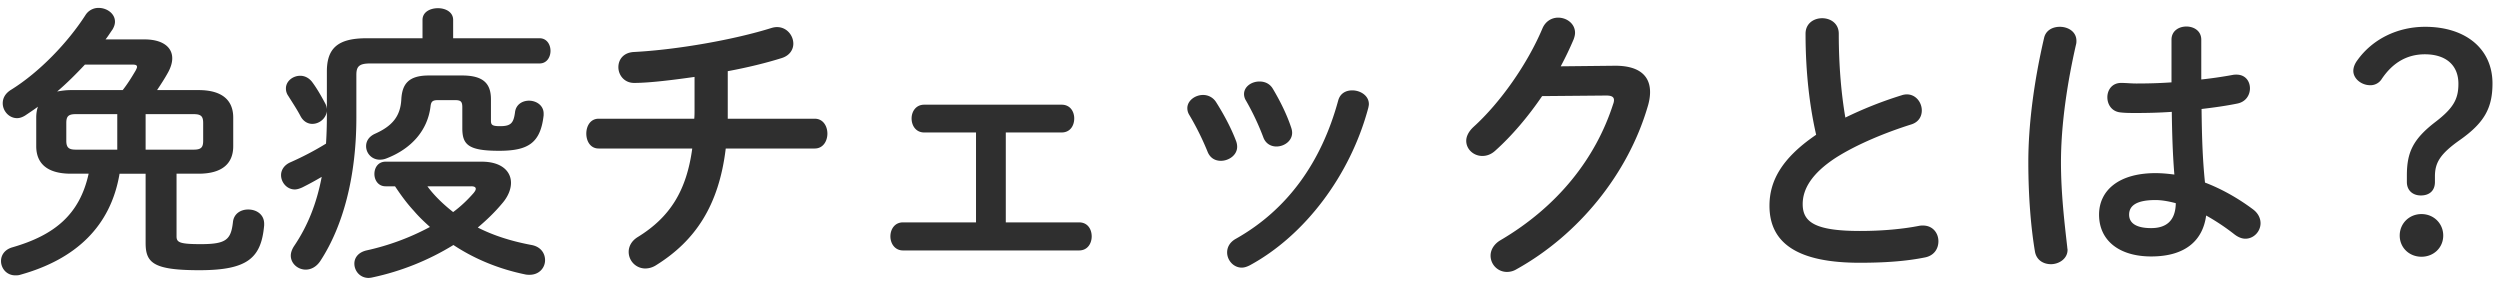
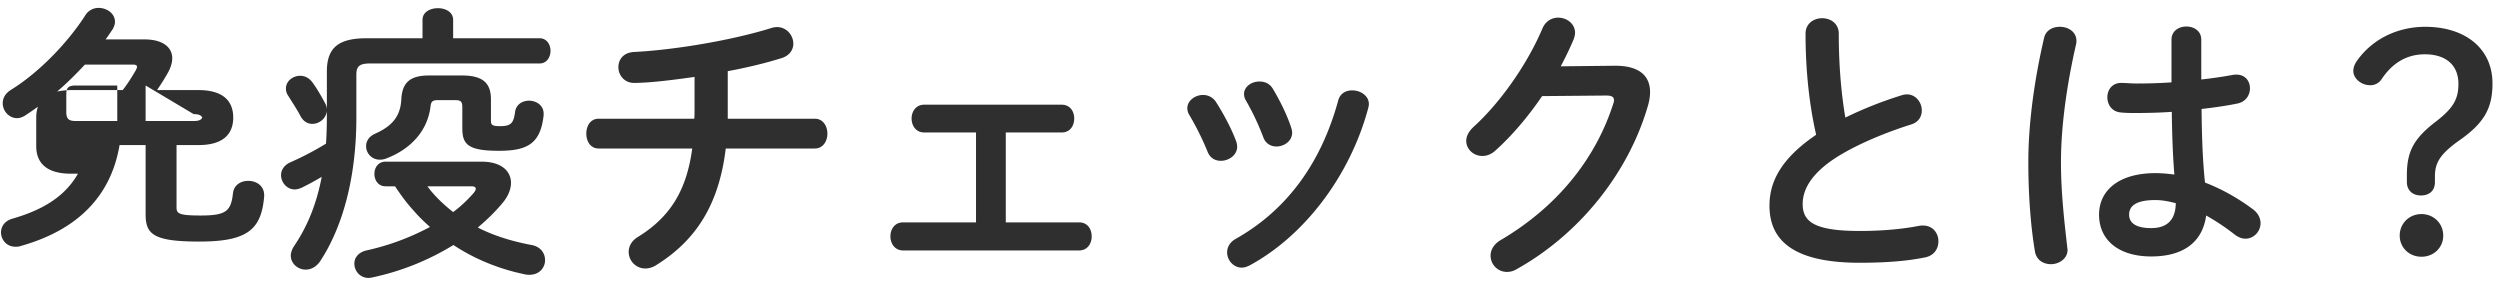
<svg xmlns="http://www.w3.org/2000/svg" width="227" height="26" fill="none">
-   <path fill="#2F2F2F" d="M221.092 16.032v.494c0 .806-.52 1.222-1.274 1.222s-1.274-.468-1.274-1.222v-.572c0-2.054.494-3.276 2.6-4.888 1.664-1.274 2.08-2.106 2.08-3.458 0-1.742-1.196-2.678-3.042-2.678-1.534 0-2.886.676-3.952 2.288a1.2 1.2 0 0 1-1.014.52c-.806 0-1.534-.598-1.534-1.3 0-.312.13-.65.364-.962 1.352-1.898 3.614-3.042 6.162-3.042 3.614 0 6.11 1.95 6.11 5.148 0 2.236-.754 3.562-2.912 5.096-1.898 1.326-2.314 2.132-2.314 3.354m-1.222 3.406c1.118 0 1.976.858 1.976 1.95s-.858 1.924-1.976 1.924-1.976-.832-1.976-1.924.858-1.95 1.976-1.95M199.876 3.604v3.614a40 40 0 0 0 2.86-.416c.13-.026.234-.026.338-.026.806 0 1.222.598 1.222 1.248 0 .598-.364 1.222-1.144 1.378-1.014.208-2.132.364-3.25.494.026 2.236.078 4.472.312 6.682 1.43.546 2.912 1.352 4.342 2.418.494.364.702.832.702 1.274 0 .728-.598 1.404-1.378 1.404-.312 0-.65-.13-.988-.39a20 20 0 0 0-2.574-1.716c-.286 2.158-1.768 3.718-4.992 3.718-2.912 0-4.732-1.456-4.732-3.796 0-2.158 1.742-3.77 5.122-3.77.546 0 1.118.052 1.716.13-.156-1.898-.208-3.796-.234-5.694-1.118.078-2.21.104-3.224.104-.52 0-.988 0-1.43-.052-.806-.078-1.196-.728-1.196-1.378s.416-1.3 1.248-1.3c.468 0 .91.052 1.378.052 1.014 0 2.08-.026 3.198-.104V3.604c0-.806.676-1.196 1.352-1.196s1.352.39 1.352 1.196m-4.55 17.108c1.326 0 2.21-.624 2.236-2.262-.676-.182-1.3-.286-1.846-.286-1.82 0-2.392.572-2.392 1.326 0 .806.702 1.222 2.002 1.222m-9.724-17.264c.156-.702.78-1.014 1.43-1.014.754 0 1.508.442 1.508 1.274 0 .078 0 .182-.026.286-.832 3.614-1.378 7.41-1.378 10.738 0 2.886.338 5.642.572 7.722 0 .078.026.156.026.234 0 .806-.78 1.3-1.508 1.3-.676 0-1.326-.364-1.456-1.17-.364-2.158-.598-4.992-.598-8.112 0-3.484.546-7.462 1.43-11.258M164.906 12.236c-.572-2.496-.962-5.59-.962-9.178 0-.936.754-1.404 1.508-1.404s1.508.468 1.508 1.404c0 2.912.234 5.512.598 7.618a35.6 35.6 0 0 1 5.122-2.028q.234-.078.468-.078c.806 0 1.352.728 1.352 1.456 0 .546-.286 1.066-.962 1.274-2.314.728-4.914 1.794-6.838 3.016-2.236 1.456-3.016 2.886-3.016 4.212 0 1.612 1.066 2.444 5.2 2.444 2.08 0 3.926-.182 5.382-.468.13-.026.234-.026.338-.026.91 0 1.404.702 1.404 1.43 0 .65-.364 1.274-1.17 1.456-1.768.364-3.77.494-5.98.494-5.46 0-8.19-1.664-8.19-5.174 0-2.132.988-4.238 4.238-6.448M141.714 6.022l4.862-.052c2.158-.026 3.25.832 3.25 2.392 0 .416-.078.884-.234 1.378-1.794 6.058-6.24 11.57-11.908 14.716a1.65 1.65 0 0 1-.858.234 1.48 1.48 0 0 1-1.482-1.482c0-.494.286-1.04.91-1.404 5.174-3.042 8.632-7.41 10.218-12.35.052-.13.078-.26.078-.364 0-.286-.208-.416-.702-.416l-5.824.052c-1.274 1.872-2.756 3.614-4.238 4.94-.39.364-.806.494-1.196.494-.78 0-1.456-.598-1.456-1.378 0-.39.208-.832.65-1.248 2.47-2.236 4.914-5.746 6.266-8.944.286-.676.858-.988 1.43-.988.78 0 1.534.546 1.534 1.378 0 .182-.052.39-.13.598a30 30 0 0 1-1.17 2.444M110.436 9.298c.676 1.066 1.378 2.366 1.82 3.562q.078.234.078.468c0 .754-.754 1.274-1.482 1.274-.494 0-.962-.234-1.196-.806a25 25 0 0 0-1.664-3.354 1.15 1.15 0 0 1-.182-.624c0-.676.702-1.196 1.43-1.196.442 0 .91.208 1.196.676m5.148-1.222c.65 1.092 1.274 2.34 1.664 3.536.052.156.078.312.078.442 0 .754-.728 1.248-1.43 1.248-.494 0-.988-.26-1.196-.858a23 23 0 0 0-1.56-3.302 1.13 1.13 0 0 1-.182-.598c0-.676.676-1.144 1.404-1.144.468 0 .936.182 1.222.676m5.928 1.04c.182-.65.702-.91 1.274-.91.728 0 1.508.468 1.508 1.248 0 .104-.026.208-.052.338-1.638 6.136-5.772 11.596-10.764 14.3-.26.13-.494.208-.728.208-.754 0-1.326-.676-1.326-1.378 0-.468.234-.936.806-1.248 4.654-2.626 7.748-6.916 9.282-12.558M91.326 12.028v8.164h6.656c.78 0 1.144.624 1.144 1.274 0 .624-.364 1.274-1.144 1.274h-15.99c-.754 0-1.144-.65-1.144-1.274 0-.65.39-1.274 1.144-1.274h6.63v-8.164h-4.706c-.754 0-1.144-.624-1.144-1.274 0-.624.39-1.248 1.144-1.248h12.48c.78 0 1.144.624 1.144 1.248 0 .65-.364 1.274-1.144 1.274zM66.08 6.464v4.316h7.904c.754 0 1.144.676 1.144 1.352s-.39 1.352-1.144 1.352h-8.086c-.624 5.2-2.782 8.398-6.344 10.608a1.84 1.84 0 0 1-.962.286 1.51 1.51 0 0 1-1.508-1.508c0-.468.234-.988.832-1.352 2.912-1.794 4.42-4.186 4.94-8.034h-8.502c-.754 0-1.118-.676-1.118-1.352s.364-1.352 1.118-1.352h8.684c.026-.26.026-.52.026-.806v-2.99c-1.82.26-4.056.546-5.486.546-.91 0-1.43-.728-1.43-1.43 0-.676.442-1.326 1.404-1.378 4.004-.208 9.204-1.144 12.506-2.184.182-.052.338-.078.494-.078.884 0 1.482.754 1.482 1.508 0 .52-.312 1.066-1.04 1.3-1.404.442-3.094.858-4.914 1.196M38.364 3.474V1.81c0-.728.702-1.066 1.404-1.066.676 0 1.378.338 1.378 1.066v1.664h7.852c.65 0 .988.572.988 1.144s-.338 1.144-.988 1.144H33.632c-1.014 0-1.274.26-1.274 1.04v3.874c0 5.33-1.196 9.854-3.276 13.026-.364.546-.858.78-1.326.78-.702 0-1.352-.546-1.352-1.274 0-.26.104-.572.312-.884 1.196-1.768 2.028-3.796 2.496-6.266a28 28 0 0 1-1.768.962c-.234.104-.468.182-.676.182-.728 0-1.248-.65-1.248-1.3 0-.442.26-.91.858-1.17a27 27 0 0 0 3.224-1.69c.052-.806.078-1.638.078-2.444v-.494c-.078.624-.65 1.144-1.326 1.144-.39 0-.806-.208-1.066-.702-.312-.598-.728-1.222-1.118-1.846a1.14 1.14 0 0 1-.208-.676c0-.65.624-1.144 1.3-1.144.364 0 .754.156 1.066.546.468.624.858 1.326 1.222 2.002.078.156.104.286.13.468V6.49c0-2.08.962-3.016 3.588-3.016zM35.01 14.68h8.736c1.742 0 2.652.832 2.652 1.924 0 .572-.26 1.248-.806 1.872-.65.78-1.404 1.508-2.21 2.184 1.43.728 3.068 1.248 4.888 1.586.832.156 1.222.754 1.222 1.378 0 .676-.52 1.326-1.404 1.326-.104 0-.234 0-.364-.026-2.418-.494-4.628-1.404-6.552-2.678a23.3 23.3 0 0 1-7.332 2.938 2 2 0 0 1-.364.052c-.806 0-1.3-.65-1.3-1.3 0-.52.338-1.014 1.092-1.196a22.3 22.3 0 0 0 5.772-2.132c-.52-.468-1.014-.936-1.456-1.456-.65-.702-1.196-1.456-1.716-2.236h-.858c-.676 0-1.014-.572-1.014-1.118 0-.572.338-1.118 1.014-1.118m7.774 2.236h-3.978c.65.884 1.482 1.664 2.34 2.34.702-.52 1.3-1.092 1.846-1.716.13-.156.208-.286.208-.39 0-.156-.13-.234-.416-.234M41.276 9.09h-1.482c-.494 0-.65.104-.702.572-.26 2.158-1.716 3.848-4.03 4.732-.208.078-.39.104-.572.104a1.226 1.226 0 0 1-1.248-1.222c0-.442.234-.858.78-1.118 1.586-.702 2.34-1.586 2.418-3.146.078-1.378.65-2.158 2.496-2.158h3.016c1.872 0 2.626.676 2.626 2.158v1.95c0 .39.13.494.832.494.988 0 1.222-.286 1.352-1.248.078-.728.676-1.066 1.274-1.066.65 0 1.326.416 1.326 1.17v.156c-.286 2.548-1.43 3.224-4.056 3.224-2.808 0-3.328-.572-3.328-2.054V9.74c0-.546-.156-.65-.702-.65M8.048 15.772H6.436c-2.158 0-3.146-.936-3.146-2.496v-2.6c0-.364.052-.702.156-.988-.39.286-.78.546-1.17.806-.26.156-.494.234-.728.234-.728 0-1.3-.65-1.3-1.352 0-.442.208-.884.754-1.222 2.6-1.612 5.174-4.316 6.76-6.786a1.39 1.39 0 0 1 1.196-.65c.754 0 1.482.52 1.482 1.248 0 .234-.078.468-.234.728-.208.286-.39.598-.624.884h3.536c1.612 0 2.522.676 2.522 1.716 0 .39-.13.832-.39 1.3-.286.52-.624 1.04-.988 1.586h3.77c2.158 0 3.146.936 3.146 2.496v2.6c0 1.56-.988 2.496-3.146 2.496H16.03v5.694c0 .546.286.702 2.21.702 2.314 0 2.73-.416 2.912-2.002.078-.78.728-1.144 1.378-1.144.754 0 1.456.442 1.456 1.3v.13c-.26 2.964-1.482 4.082-5.876 4.082-4.16 0-4.888-.65-4.888-2.47v-6.292h-2.366c-.806 4.784-3.978 7.774-9.022 9.178-.156.052-.312.052-.442.052-.806 0-1.3-.65-1.3-1.3 0-.52.312-1.04 1.04-1.248 3.874-1.118 6.11-3.016 6.916-6.682m-1.17-2.184h3.77v-3.224h-3.77c-.676 0-.858.208-.858.806v1.612c0 .624.234.806.858.806m6.344-3.224v3.224h4.368c.676 0 .858-.208.858-.806V11.17c0-.598-.182-.806-.858-.806zM6.436 8.18h4.706c.468-.598.832-1.196 1.17-1.768.078-.156.13-.26.13-.338 0-.156-.13-.208-.39-.208H7.71c-.806.858-1.638 1.69-2.522 2.444.416-.078.832-.13 1.248-.13" />
+   <path fill="#2F2F2F" d="M221.092 16.032v.494c0 .806-.52 1.222-1.274 1.222s-1.274-.468-1.274-1.222v-.572c0-2.054.494-3.276 2.6-4.888 1.664-1.274 2.08-2.106 2.08-3.458 0-1.742-1.196-2.678-3.042-2.678-1.534 0-2.886.676-3.952 2.288a1.2 1.2 0 0 1-1.014.52c-.806 0-1.534-.598-1.534-1.3 0-.312.13-.65.364-.962 1.352-1.898 3.614-3.042 6.162-3.042 3.614 0 6.11 1.95 6.11 5.148 0 2.236-.754 3.562-2.912 5.096-1.898 1.326-2.314 2.132-2.314 3.354m-1.222 3.406c1.118 0 1.976.858 1.976 1.95s-.858 1.924-1.976 1.924-1.976-.832-1.976-1.924.858-1.95 1.976-1.95M199.876 3.604v3.614a40 40 0 0 0 2.86-.416c.13-.026.234-.026.338-.026.806 0 1.222.598 1.222 1.248 0 .598-.364 1.222-1.144 1.378-1.014.208-2.132.364-3.25.494.026 2.236.078 4.472.312 6.682 1.43.546 2.912 1.352 4.342 2.418.494.364.702.832.702 1.274 0 .728-.598 1.404-1.378 1.404-.312 0-.65-.13-.988-.39a20 20 0 0 0-2.574-1.716c-.286 2.158-1.768 3.718-4.992 3.718-2.912 0-4.732-1.456-4.732-3.796 0-2.158 1.742-3.77 5.122-3.77.546 0 1.118.052 1.716.13-.156-1.898-.208-3.796-.234-5.694-1.118.078-2.21.104-3.224.104-.52 0-.988 0-1.43-.052-.806-.078-1.196-.728-1.196-1.378s.416-1.3 1.248-1.3c.468 0 .91.052 1.378.052 1.014 0 2.08-.026 3.198-.104V3.604c0-.806.676-1.196 1.352-1.196s1.352.39 1.352 1.196m-4.55 17.108c1.326 0 2.21-.624 2.236-2.262-.676-.182-1.3-.286-1.846-.286-1.82 0-2.392.572-2.392 1.326 0 .806.702 1.222 2.002 1.222m-9.724-17.264c.156-.702.78-1.014 1.43-1.014.754 0 1.508.442 1.508 1.274 0 .078 0 .182-.026.286-.832 3.614-1.378 7.41-1.378 10.738 0 2.886.338 5.642.572 7.722 0 .078.026.156.026.234 0 .806-.78 1.3-1.508 1.3-.676 0-1.326-.364-1.456-1.17-.364-2.158-.598-4.992-.598-8.112 0-3.484.546-7.462 1.43-11.258M164.906 12.236c-.572-2.496-.962-5.59-.962-9.178 0-.936.754-1.404 1.508-1.404s1.508.468 1.508 1.404c0 2.912.234 5.512.598 7.618a35.6 35.6 0 0 1 5.122-2.028q.234-.078.468-.078c.806 0 1.352.728 1.352 1.456 0 .546-.286 1.066-.962 1.274-2.314.728-4.914 1.794-6.838 3.016-2.236 1.456-3.016 2.886-3.016 4.212 0 1.612 1.066 2.444 5.2 2.444 2.08 0 3.926-.182 5.382-.468.13-.026.234-.026.338-.026.91 0 1.404.702 1.404 1.43 0 .65-.364 1.274-1.17 1.456-1.768.364-3.77.494-5.98.494-5.46 0-8.19-1.664-8.19-5.174 0-2.132.988-4.238 4.238-6.448M141.714 6.022l4.862-.052c2.158-.026 3.25.832 3.25 2.392 0 .416-.078.884-.234 1.378-1.794 6.058-6.24 11.57-11.908 14.716a1.65 1.65 0 0 1-.858.234 1.48 1.48 0 0 1-1.482-1.482c0-.494.286-1.04.91-1.404 5.174-3.042 8.632-7.41 10.218-12.35.052-.13.078-.26.078-.364 0-.286-.208-.416-.702-.416l-5.824.052c-1.274 1.872-2.756 3.614-4.238 4.94-.39.364-.806.494-1.196.494-.78 0-1.456-.598-1.456-1.378 0-.39.208-.832.65-1.248 2.47-2.236 4.914-5.746 6.266-8.944.286-.676.858-.988 1.43-.988.78 0 1.534.546 1.534 1.378 0 .182-.052.39-.13.598a30 30 0 0 1-1.17 2.444M110.436 9.298c.676 1.066 1.378 2.366 1.82 3.562q.078.234.078.468c0 .754-.754 1.274-1.482 1.274-.494 0-.962-.234-1.196-.806a25 25 0 0 0-1.664-3.354 1.15 1.15 0 0 1-.182-.624c0-.676.702-1.196 1.43-1.196.442 0 .91.208 1.196.676m5.148-1.222c.65 1.092 1.274 2.34 1.664 3.536.052.156.078.312.078.442 0 .754-.728 1.248-1.43 1.248-.494 0-.988-.26-1.196-.858a23 23 0 0 0-1.56-3.302 1.13 1.13 0 0 1-.182-.598c0-.676.676-1.144 1.404-1.144.468 0 .936.182 1.222.676m5.928 1.04c.182-.65.702-.91 1.274-.91.728 0 1.508.468 1.508 1.248 0 .104-.026.208-.052.338-1.638 6.136-5.772 11.596-10.764 14.3-.26.13-.494.208-.728.208-.754 0-1.326-.676-1.326-1.378 0-.468.234-.936.806-1.248 4.654-2.626 7.748-6.916 9.282-12.558M91.326 12.028v8.164h6.656c.78 0 1.144.624 1.144 1.274 0 .624-.364 1.274-1.144 1.274h-15.99c-.754 0-1.144-.65-1.144-1.274 0-.65.39-1.274 1.144-1.274h6.63v-8.164h-4.706c-.754 0-1.144-.624-1.144-1.274 0-.624.39-1.248 1.144-1.248h12.48c.78 0 1.144.624 1.144 1.248 0 .65-.364 1.274-1.144 1.274zM66.08 6.464v4.316h7.904c.754 0 1.144.676 1.144 1.352s-.39 1.352-1.144 1.352h-8.086c-.624 5.2-2.782 8.398-6.344 10.608a1.84 1.84 0 0 1-.962.286 1.51 1.51 0 0 1-1.508-1.508c0-.468.234-.988.832-1.352 2.912-1.794 4.42-4.186 4.94-8.034h-8.502c-.754 0-1.118-.676-1.118-1.352s.364-1.352 1.118-1.352h8.684c.026-.26.026-.52.026-.806v-2.99c-1.82.26-4.056.546-5.486.546-.91 0-1.43-.728-1.43-1.43 0-.676.442-1.326 1.404-1.378 4.004-.208 9.204-1.144 12.506-2.184.182-.052.338-.078.494-.078.884 0 1.482.754 1.482 1.508 0 .52-.312 1.066-1.04 1.3-1.404.442-3.094.858-4.914 1.196M38.364 3.474V1.81c0-.728.702-1.066 1.404-1.066.676 0 1.378.338 1.378 1.066v1.664h7.852c.65 0 .988.572.988 1.144s-.338 1.144-.988 1.144H33.632c-1.014 0-1.274.26-1.274 1.04v3.874c0 5.33-1.196 9.854-3.276 13.026-.364.546-.858.78-1.326.78-.702 0-1.352-.546-1.352-1.274 0-.26.104-.572.312-.884 1.196-1.768 2.028-3.796 2.496-6.266a28 28 0 0 1-1.768.962c-.234.104-.468.182-.676.182-.728 0-1.248-.65-1.248-1.3 0-.442.26-.91.858-1.17a27 27 0 0 0 3.224-1.69c.052-.806.078-1.638.078-2.444v-.494c-.078.624-.65 1.144-1.326 1.144-.39 0-.806-.208-1.066-.702-.312-.598-.728-1.222-1.118-1.846a1.14 1.14 0 0 1-.208-.676c0-.65.624-1.144 1.3-1.144.364 0 .754.156 1.066.546.468.624.858 1.326 1.222 2.002.078.156.104.286.13.468V6.49c0-2.08.962-3.016 3.588-3.016zM35.01 14.68h8.736c1.742 0 2.652.832 2.652 1.924 0 .572-.26 1.248-.806 1.872-.65.78-1.404 1.508-2.21 2.184 1.43.728 3.068 1.248 4.888 1.586.832.156 1.222.754 1.222 1.378 0 .676-.52 1.326-1.404 1.326-.104 0-.234 0-.364-.026-2.418-.494-4.628-1.404-6.552-2.678a23.3 23.3 0 0 1-7.332 2.938 2 2 0 0 1-.364.052c-.806 0-1.3-.65-1.3-1.3 0-.52.338-1.014 1.092-1.196a22.3 22.3 0 0 0 5.772-2.132c-.52-.468-1.014-.936-1.456-1.456-.65-.702-1.196-1.456-1.716-2.236h-.858c-.676 0-1.014-.572-1.014-1.118 0-.572.338-1.118 1.014-1.118m7.774 2.236h-3.978c.65.884 1.482 1.664 2.34 2.34.702-.52 1.3-1.092 1.846-1.716.13-.156.208-.286.208-.39 0-.156-.13-.234-.416-.234M41.276 9.09h-1.482c-.494 0-.65.104-.702.572-.26 2.158-1.716 3.848-4.03 4.732-.208.078-.39.104-.572.104a1.226 1.226 0 0 1-1.248-1.222c0-.442.234-.858.78-1.118 1.586-.702 2.34-1.586 2.418-3.146.078-1.378.65-2.158 2.496-2.158h3.016c1.872 0 2.626.676 2.626 2.158v1.95c0 .39.13.494.832.494.988 0 1.222-.286 1.352-1.248.078-.728.676-1.066 1.274-1.066.65 0 1.326.416 1.326 1.17v.156c-.286 2.548-1.43 3.224-4.056 3.224-2.808 0-3.328-.572-3.328-2.054V9.74c0-.546-.156-.65-.702-.65M8.048 15.772H6.436c-2.158 0-3.146-.936-3.146-2.496v-2.6c0-.364.052-.702.156-.988-.39.286-.78.546-1.17.806-.26.156-.494.234-.728.234-.728 0-1.3-.65-1.3-1.352 0-.442.208-.884.754-1.222 2.6-1.612 5.174-4.316 6.76-6.786a1.39 1.39 0 0 1 1.196-.65c.754 0 1.482.52 1.482 1.248 0 .234-.078.468-.234.728-.208.286-.39.598-.624.884h3.536c1.612 0 2.522.676 2.522 1.716 0 .39-.13.832-.39 1.3-.286.52-.624 1.04-.988 1.586h3.77c2.158 0 3.146.936 3.146 2.496c0 1.56-.988 2.496-3.146 2.496H16.03v5.694c0 .546.286.702 2.21.702 2.314 0 2.73-.416 2.912-2.002.078-.78.728-1.144 1.378-1.144.754 0 1.456.442 1.456 1.3v.13c-.26 2.964-1.482 4.082-5.876 4.082-4.16 0-4.888-.65-4.888-2.47v-6.292h-2.366c-.806 4.784-3.978 7.774-9.022 9.178-.156.052-.312.052-.442.052-.806 0-1.3-.65-1.3-1.3 0-.52.312-1.04 1.04-1.248 3.874-1.118 6.11-3.016 6.916-6.682m-1.17-2.184h3.77v-3.224h-3.77c-.676 0-.858.208-.858.806v1.612c0 .624.234.806.858.806m6.344-3.224v3.224h4.368c.676 0 .858-.208.858-.806V11.17c0-.598-.182-.806-.858-.806zM6.436 8.18h4.706c.468-.598.832-1.196 1.17-1.768.078-.156.13-.26.13-.338 0-.156-.13-.208-.39-.208H7.71c-.806.858-1.638 1.69-2.522 2.444.416-.078.832-.13 1.248-.13" />
</svg>